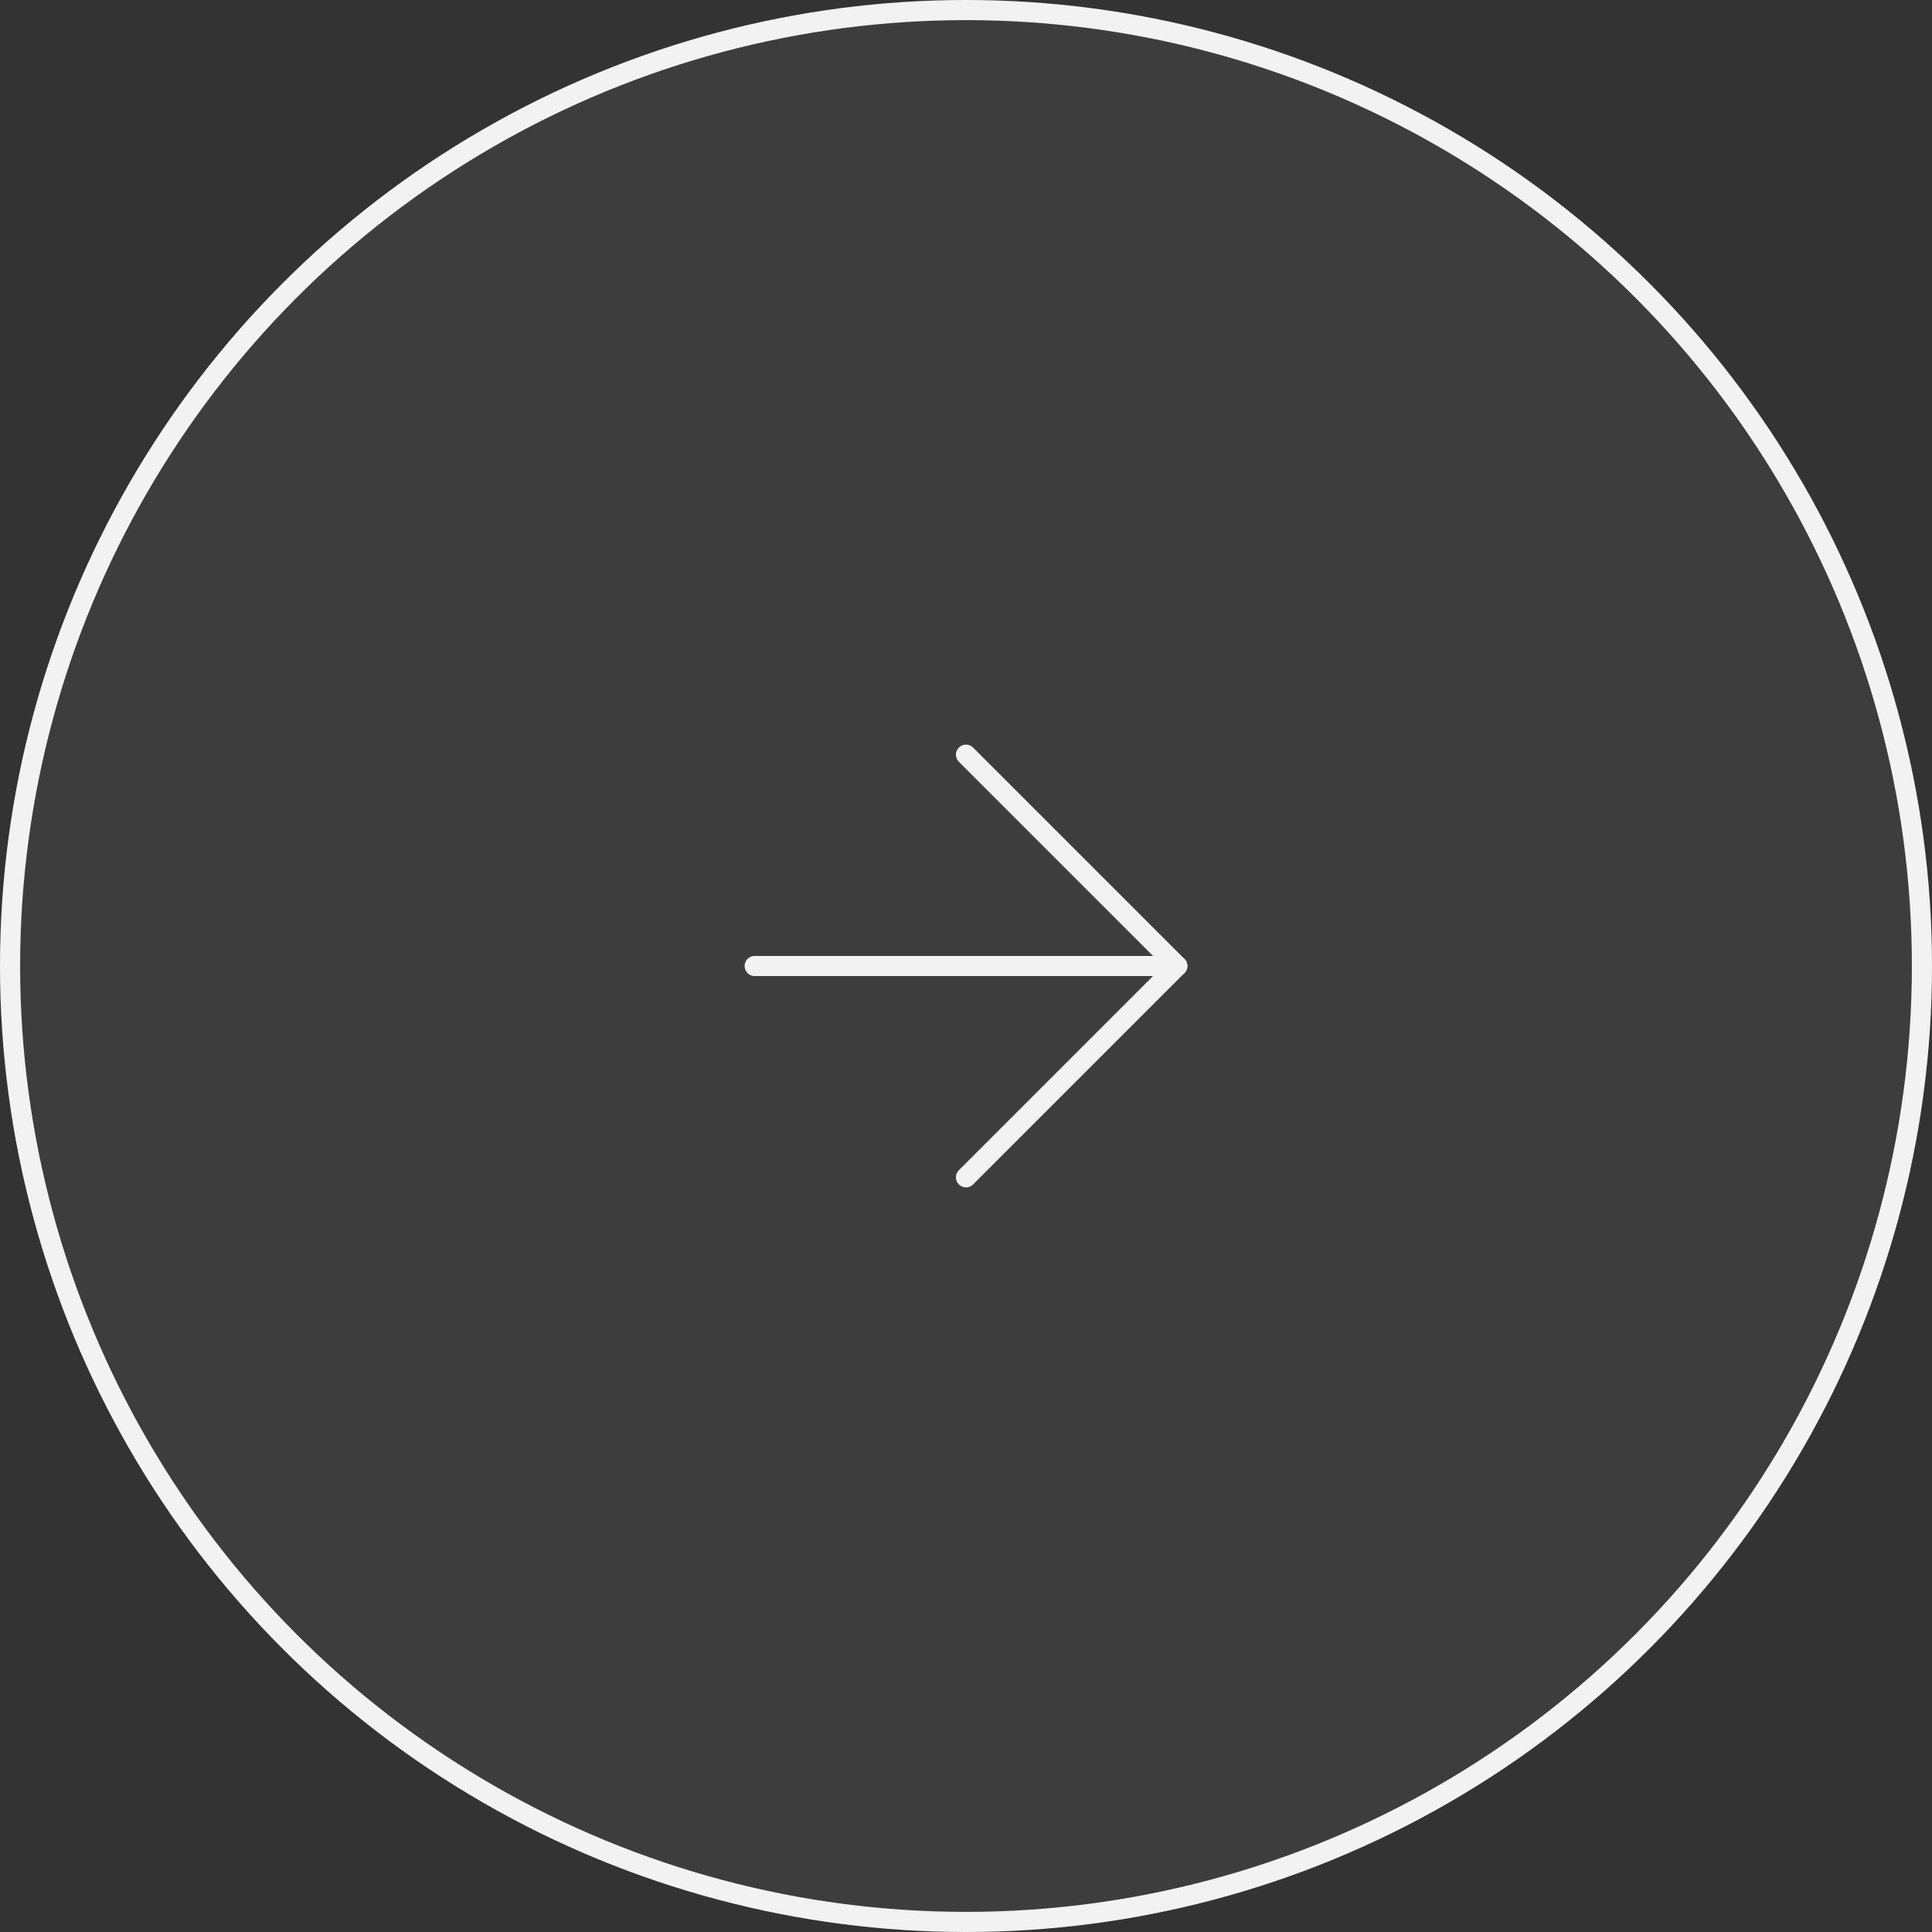
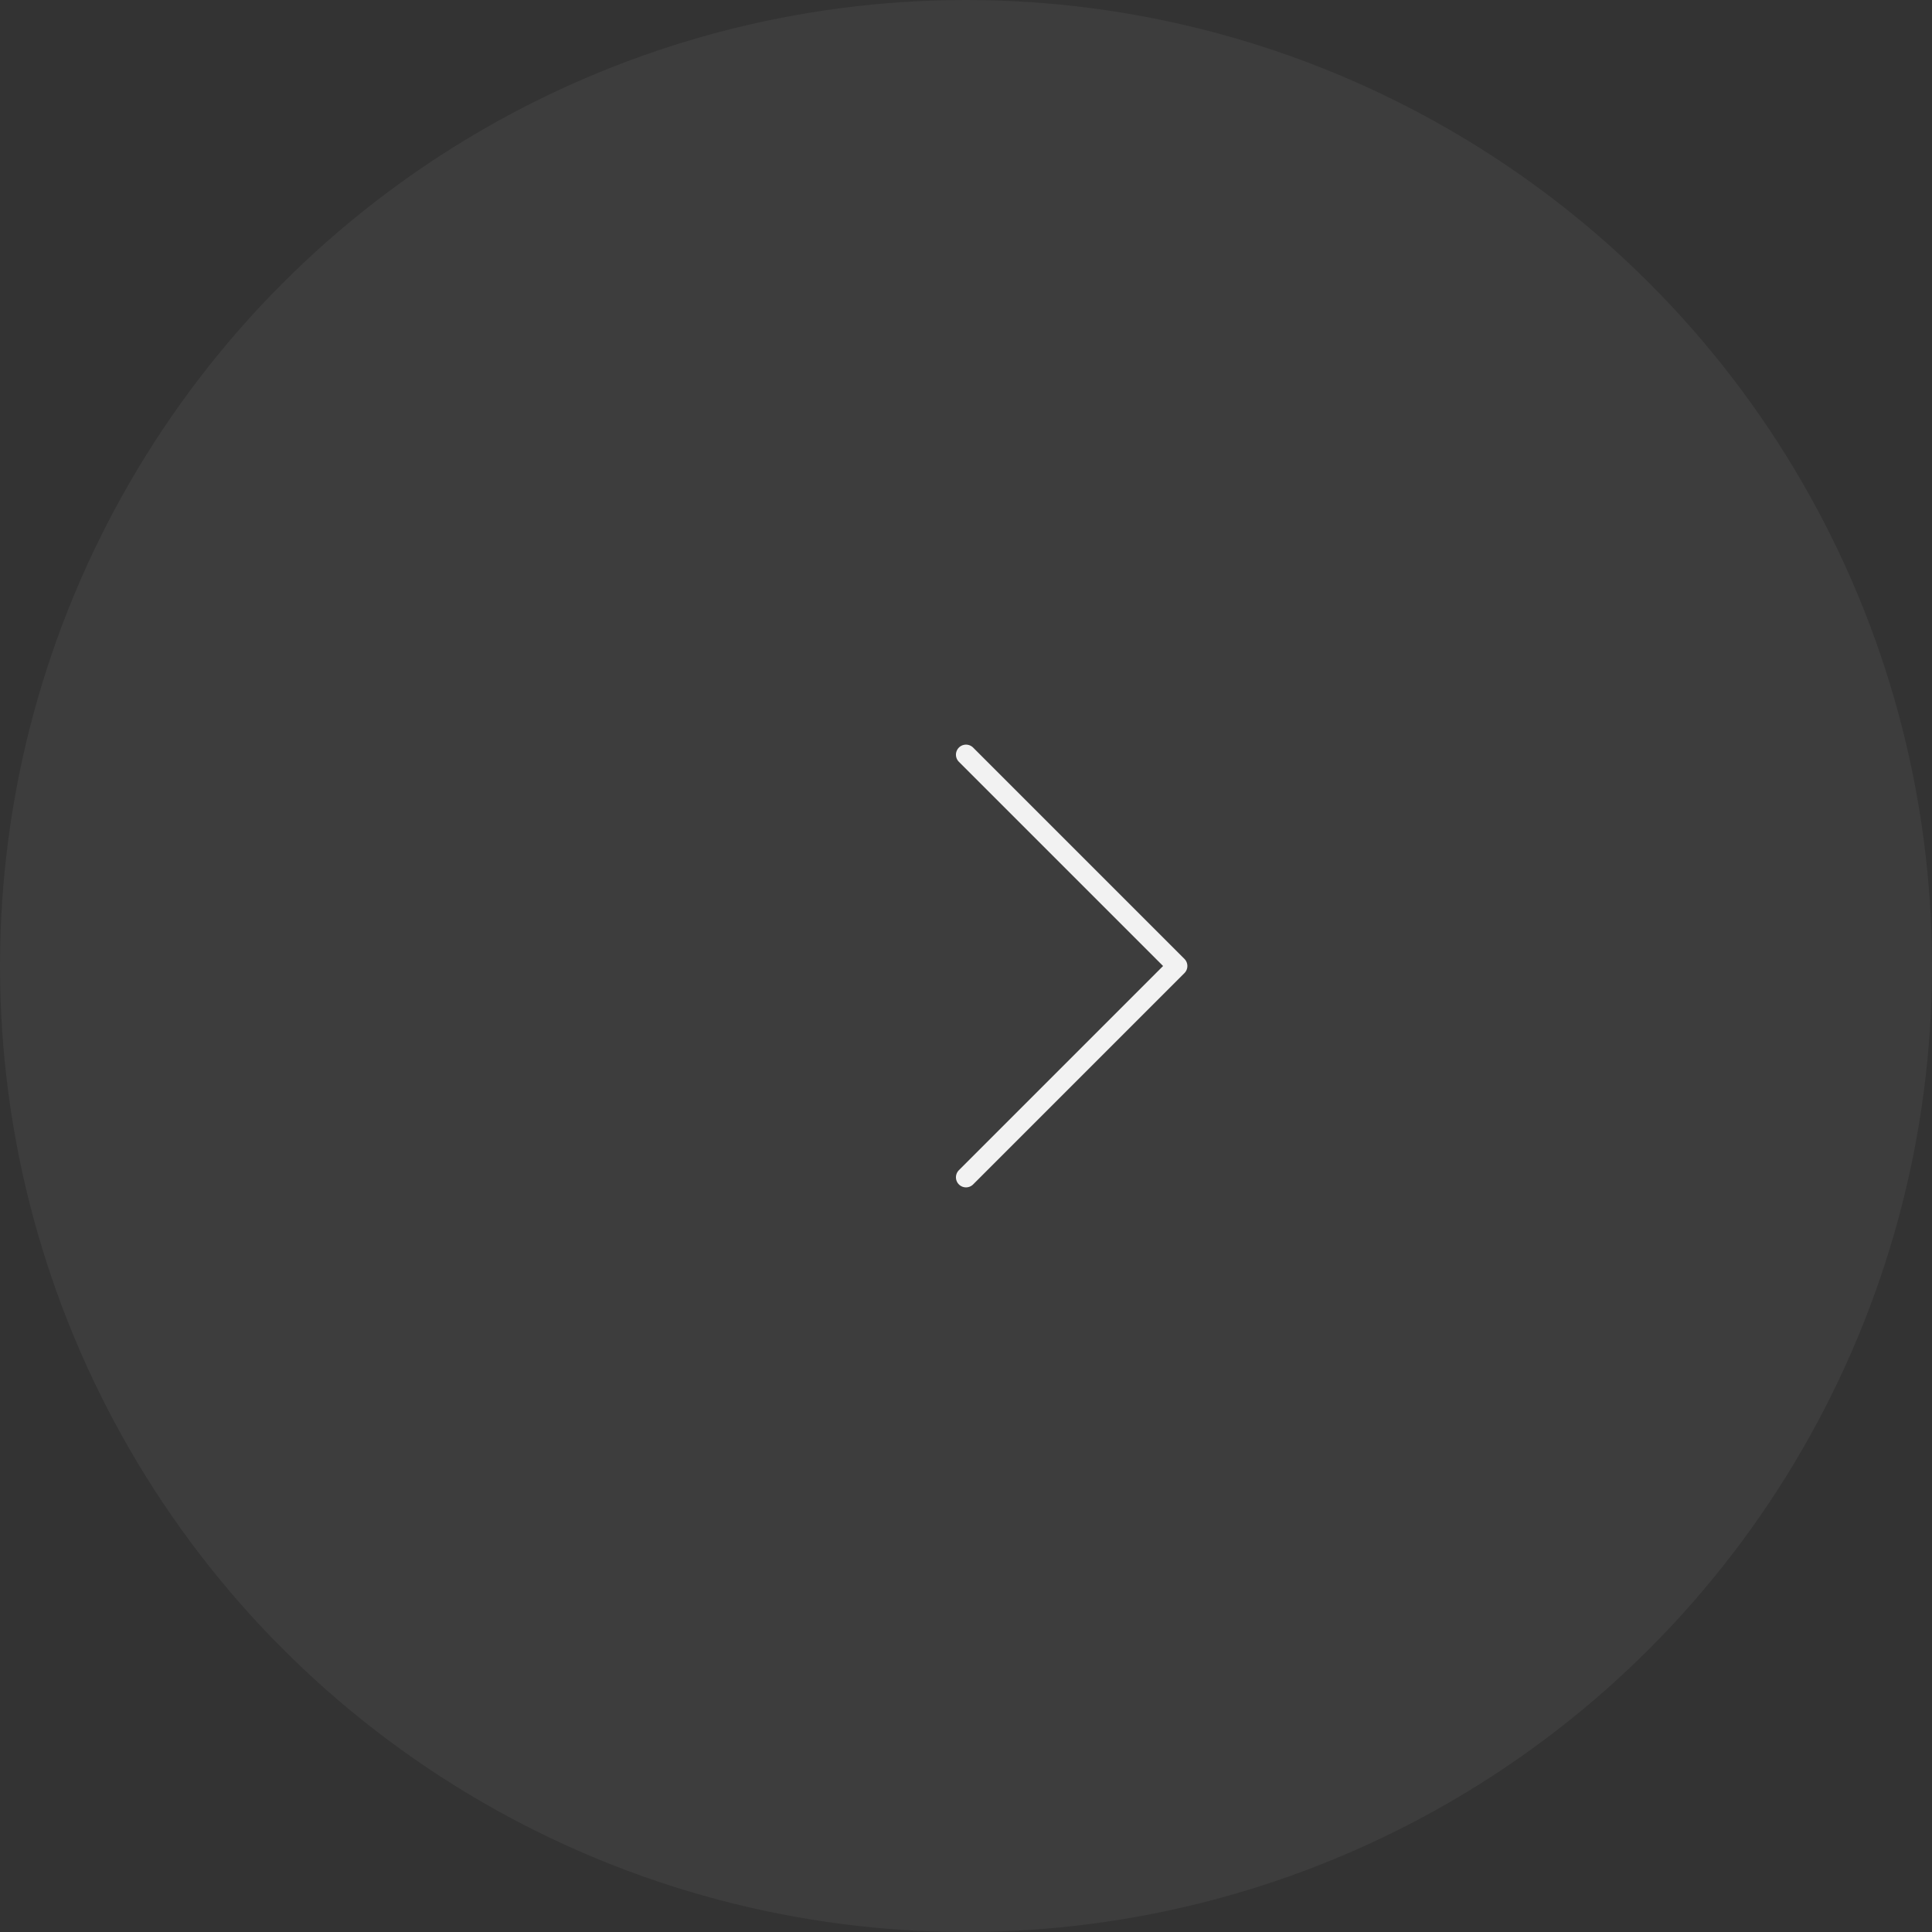
<svg xmlns="http://www.w3.org/2000/svg" width="96" height="96" viewBox="0 0 96 96">
  <rect x="0" y="0" width="96" height="96" fill="#333333" stroke="none" />
  <g id="Group_398" data-name="Group 398" transform="translate(-624 -7094)">
    <g id="Group_396" data-name="Group 396" transform="translate(8 -4)">
      <circle id="Ellipse_116" data-name="Ellipse 116" cx="48" cy="48" r="48" transform="translate(616 7098)" fill="#fff" opacity="0.05" />
      <g id="Ellipse_117" data-name="Ellipse 117" transform="translate(616 7098)" fill="none" stroke="#f2f2f2" stroke-width="1">
-         <circle cx="48" cy="48" r="48" stroke="none" />
-         <circle cx="48" cy="48" r="47.5" fill="none" />
-       </g>
+         </g>
    </g>
    <g id="Icon_feather-arrow-down" data-name="Icon feather-arrow-down" transform="translate(654 7160) rotate(-90)">
-       <path id="Path_1923" data-name="Path 1923" d="M18,7.5v21" fill="none" stroke="#f2f2f2" stroke-linecap="round" stroke-linejoin="round" stroke-width="1" />
      <path id="Path_1924" data-name="Path 1924" d="M28.5,18,18,28.5,7.5,18" fill="none" stroke="#f2f2f2" stroke-linecap="round" stroke-linejoin="round" stroke-width="1" />
    </g>
  </g>
</svg>